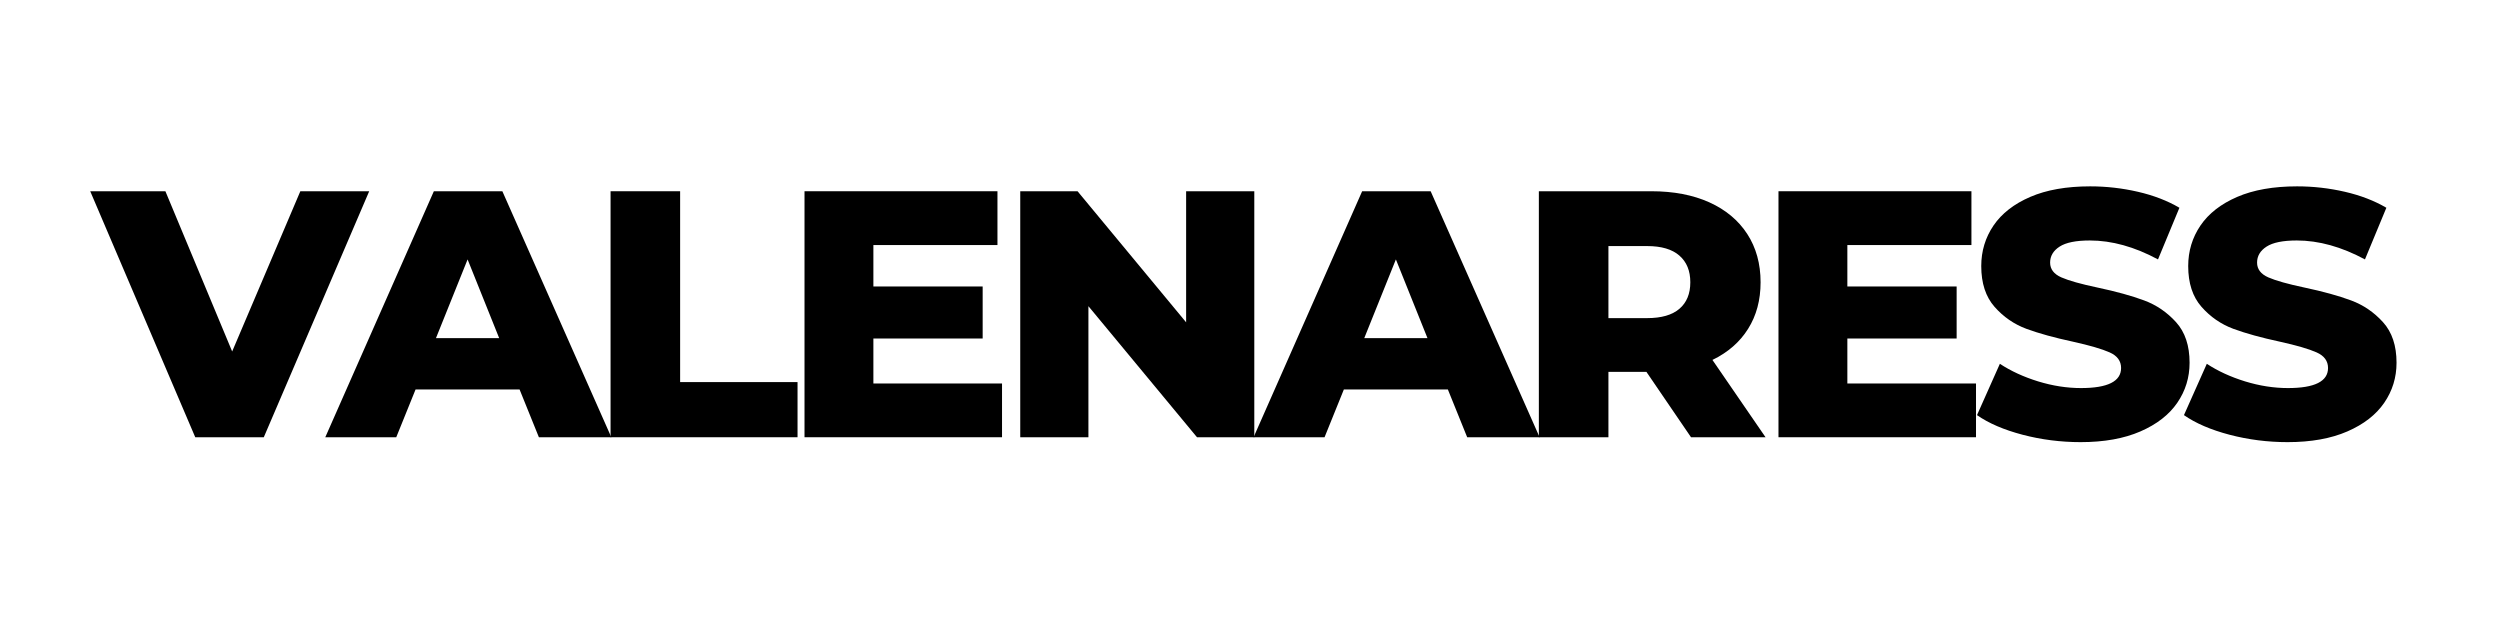
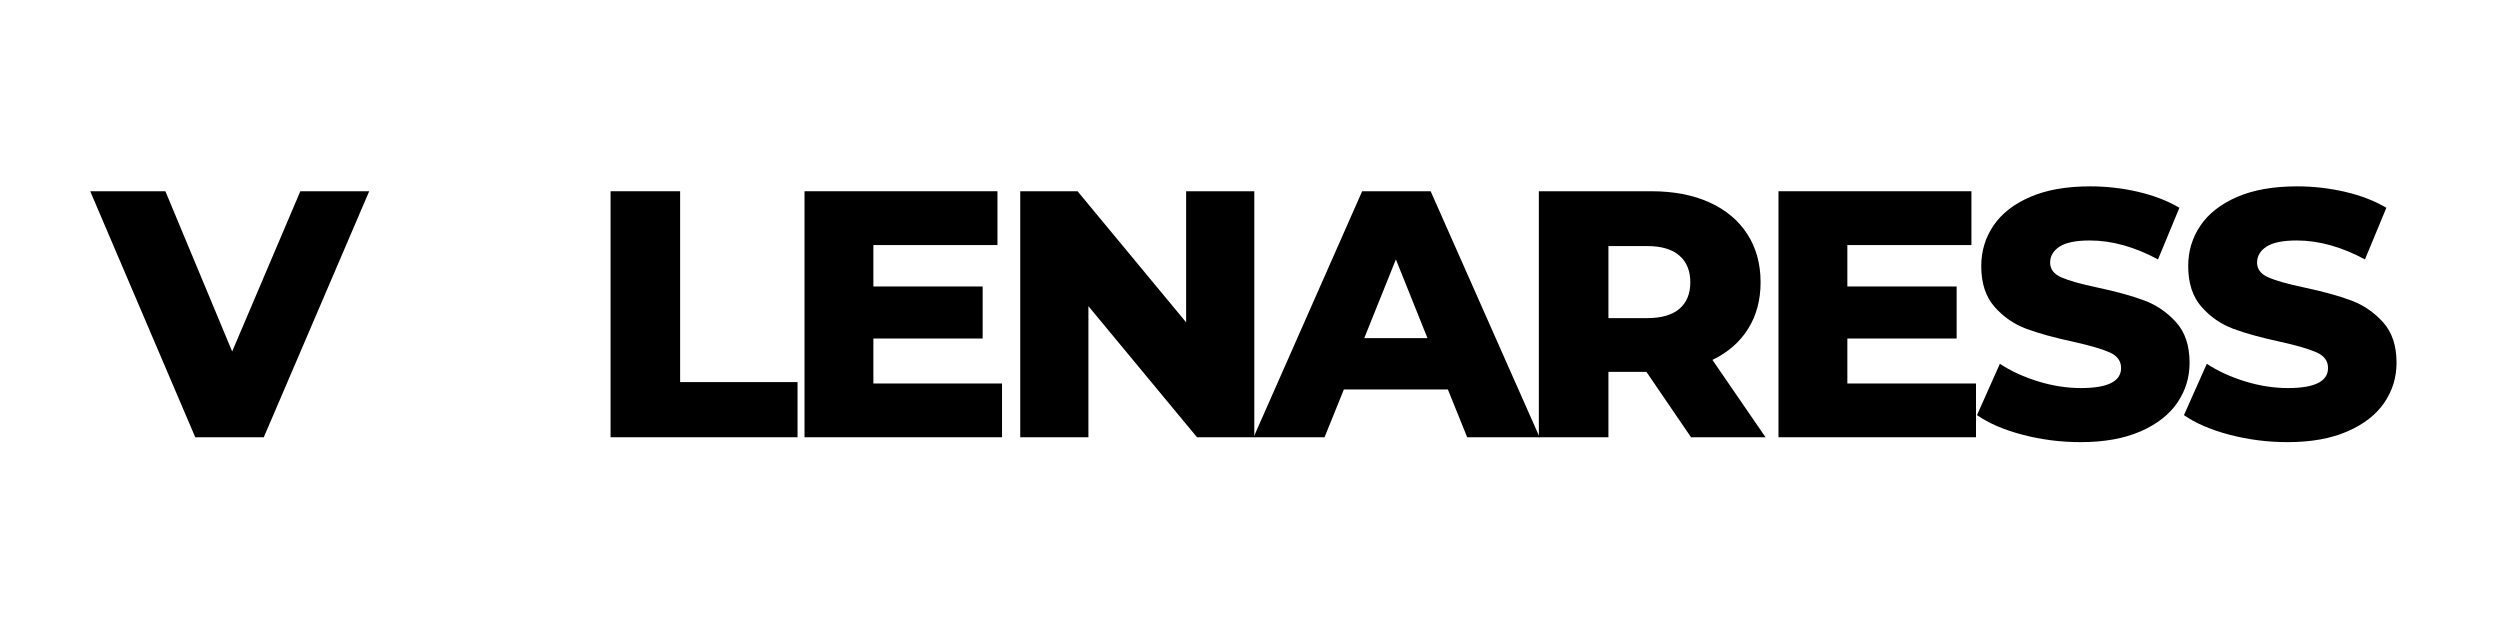
<svg xmlns="http://www.w3.org/2000/svg" width="968" zoomAndPan="magnify" viewBox="0 0 726 181.5" height="242" preserveAspectRatio="xMidYMid meet" version="1.0">
  <defs>
    <g />
    <clipPath id="cdbfd6e684">
      <rect x="0" width="673" y="0" height="125" />
    </clipPath>
  </defs>
  <g transform="matrix(1, 0, 0, 1, 25, 28)">
    <g clip-path="url(#cdbfd6e684)">
      <g fill="#000000" fill-opacity="1">
        <g transform="translate(2.623, 98.975)">
          <g>
            <path d="M 79.594 -71.438 L 48.984 0 L 29.078 0 L -1.422 -71.438 L 20.406 -71.438 L 39.797 -24.906 L 59.594 -71.438 Z M 79.594 -71.438 " />
          </g>
        </g>
      </g>
      <g fill="#000000" fill-opacity="1">
        <g transform="translate(70.884, 98.975)">
          <g>
-             <path d="M 55 -13.875 L 24.797 -13.875 L 19.188 0 L -1.422 0 L 30.109 -71.438 L 50 -71.438 L 81.641 0 L 60.609 0 Z M 49.078 -28.781 L 39.906 -51.641 L 30.719 -28.781 Z M 49.078 -28.781 " />
-           </g>
+             </g>
        </g>
      </g>
      <g fill="#000000" fill-opacity="1">
        <g transform="translate(145.166, 98.975)">
          <g>
            <path d="M 7.141 -71.438 L 27.344 -71.438 L 27.344 -16.016 L 61.438 -16.016 L 61.438 0 L 7.141 0 Z M 7.141 -71.438 " />
          </g>
        </g>
      </g>
      <g fill="#000000" fill-opacity="1">
        <g transform="translate(201.489, 98.975)">
          <g>
            <path d="M 64.5 -15.609 L 64.5 0 L 7.141 0 L 7.141 -71.438 L 63.172 -71.438 L 63.172 -55.812 L 27.141 -55.812 L 27.141 -43.781 L 58.875 -43.781 L 58.875 -28.672 L 27.141 -28.672 L 27.141 -15.609 Z M 64.5 -15.609 " />
          </g>
        </g>
      </g>
      <g fill="#000000" fill-opacity="1">
        <g transform="translate(264.139, 98.975)">
          <g>
            <path d="M 75.109 -71.438 L 75.109 0 L 58.469 0 L 26.938 -38.062 L 26.938 0 L 7.141 0 L 7.141 -71.438 L 23.781 -71.438 L 55.312 -33.375 L 55.312 -71.438 Z M 75.109 -71.438 " />
          </g>
        </g>
      </g>
      <g fill="#000000" fill-opacity="1">
        <g transform="translate(340.461, 98.975)">
          <g>
            <path d="M 55 -13.875 L 24.797 -13.875 L 19.188 0 L -1.422 0 L 30.109 -71.438 L 50 -71.438 L 81.641 0 L 60.609 0 Z M 49.078 -28.781 L 39.906 -51.641 L 30.719 -28.781 Z M 49.078 -28.781 " />
          </g>
        </g>
      </g>
      <g fill="#000000" fill-opacity="1">
        <g transform="translate(414.743, 98.975)">
          <g>
            <path d="M 38.375 -18.984 L 27.344 -18.984 L 27.344 0 L 7.141 0 L 7.141 -71.438 L 39.797 -71.438 C 46.266 -71.438 51.879 -70.363 56.641 -68.219 C 61.398 -66.07 65.07 -63.008 67.656 -59.031 C 70.238 -55.051 71.531 -50.375 71.531 -45 C 71.531 -39.832 70.32 -35.328 67.906 -31.484 C 65.5 -27.641 62.047 -24.629 57.547 -22.453 L 72.969 0 L 51.328 0 Z M 51.125 -45 C 51.125 -48.332 50.066 -50.914 47.953 -52.75 C 45.848 -54.594 42.723 -55.516 38.578 -55.516 L 27.344 -55.516 L 27.344 -34.594 L 38.578 -34.594 C 42.723 -34.594 45.848 -35.492 47.953 -37.297 C 50.066 -39.098 51.125 -41.664 51.125 -45 Z M 51.125 -45 " />
          </g>
        </g>
      </g>
      <g fill="#000000" fill-opacity="1">
        <g transform="translate(484.331, 98.975)">
          <g>
            <path d="M 64.5 -15.609 L 64.5 0 L 7.141 0 L 7.141 -71.438 L 63.172 -71.438 L 63.172 -55.812 L 27.141 -55.812 L 27.141 -43.781 L 58.875 -43.781 L 58.875 -28.672 L 27.141 -28.672 L 27.141 -15.609 Z M 64.5 -15.609 " />
          </g>
        </g>
      </g>
      <g fill="#000000" fill-opacity="1">
        <g transform="translate(546.98, 98.975)">
          <g>
            <path d="M 32.25 1.422 C 26.469 1.422 20.852 0.707 15.406 -0.719 C 9.969 -2.145 5.547 -4.047 2.141 -6.422 L 8.781 -21.328 C 11.977 -19.223 15.68 -17.52 19.891 -16.219 C 24.109 -14.926 28.258 -14.281 32.344 -14.281 C 40.102 -14.281 43.984 -16.223 43.984 -20.109 C 43.984 -22.148 42.875 -23.66 40.656 -24.641 C 38.445 -25.629 34.895 -26.664 30 -27.75 C 24.625 -28.906 20.133 -30.145 16.531 -31.469 C 12.926 -32.801 9.832 -34.93 7.25 -37.859 C 4.664 -40.785 3.375 -44.734 3.375 -49.703 C 3.375 -54.055 4.562 -57.984 6.938 -61.484 C 9.32 -64.984 12.879 -67.754 17.609 -69.797 C 22.336 -71.836 28.133 -72.859 35 -72.859 C 39.695 -72.859 44.32 -72.332 48.875 -71.281 C 53.438 -70.227 57.453 -68.68 60.922 -66.641 L 54.703 -51.641 C 47.898 -55.305 41.301 -57.141 34.906 -57.141 C 30.883 -57.141 27.957 -56.547 26.125 -55.359 C 24.289 -54.172 23.375 -52.625 23.375 -50.719 C 23.375 -48.812 24.461 -47.379 26.641 -46.422 C 28.816 -45.473 32.316 -44.488 37.141 -43.469 C 42.586 -42.312 47.098 -41.066 50.672 -39.734 C 54.242 -38.41 57.336 -36.301 59.953 -33.406 C 62.566 -30.52 63.875 -26.598 63.875 -21.641 C 63.875 -17.348 62.68 -13.469 60.297 -10 C 57.922 -6.531 54.352 -3.758 49.594 -1.688 C 44.832 0.383 39.051 1.422 32.25 1.422 Z M 32.25 1.422 " />
          </g>
        </g>
      </g>
      <g fill="#000000" fill-opacity="1">
        <g transform="translate(607.079, 98.975)">
          <g>
            <path d="M 32.25 1.422 C 26.469 1.422 20.852 0.707 15.406 -0.719 C 9.969 -2.145 5.547 -4.047 2.141 -6.422 L 8.781 -21.328 C 11.977 -19.223 15.68 -17.52 19.891 -16.219 C 24.109 -14.926 28.258 -14.281 32.344 -14.281 C 40.102 -14.281 43.984 -16.223 43.984 -20.109 C 43.984 -22.148 42.875 -23.66 40.656 -24.641 C 38.445 -25.629 34.895 -26.664 30 -27.75 C 24.625 -28.906 20.133 -30.145 16.531 -31.469 C 12.926 -32.801 9.832 -34.93 7.25 -37.859 C 4.664 -40.785 3.375 -44.734 3.375 -49.703 C 3.375 -54.055 4.562 -57.984 6.938 -61.484 C 9.32 -64.984 12.879 -67.754 17.609 -69.797 C 22.336 -71.836 28.133 -72.859 35 -72.859 C 39.695 -72.859 44.32 -72.332 48.875 -71.281 C 53.438 -70.227 57.453 -68.68 60.922 -66.641 L 54.703 -51.641 C 47.898 -55.305 41.301 -57.141 34.906 -57.141 C 30.883 -57.141 27.957 -56.547 26.125 -55.359 C 24.289 -54.172 23.375 -52.625 23.375 -50.719 C 23.375 -48.812 24.461 -47.379 26.641 -46.422 C 28.816 -45.473 32.316 -44.488 37.141 -43.469 C 42.586 -42.312 47.098 -41.066 50.672 -39.734 C 54.242 -38.41 57.336 -36.301 59.953 -33.406 C 62.566 -30.52 63.875 -26.598 63.875 -21.641 C 63.875 -17.348 62.68 -13.469 60.297 -10 C 57.922 -6.531 54.352 -3.758 49.594 -1.688 C 44.832 0.383 39.051 1.422 32.25 1.422 Z M 32.25 1.422 " />
          </g>
        </g>
      </g>
    </g>
  </g>
</svg>